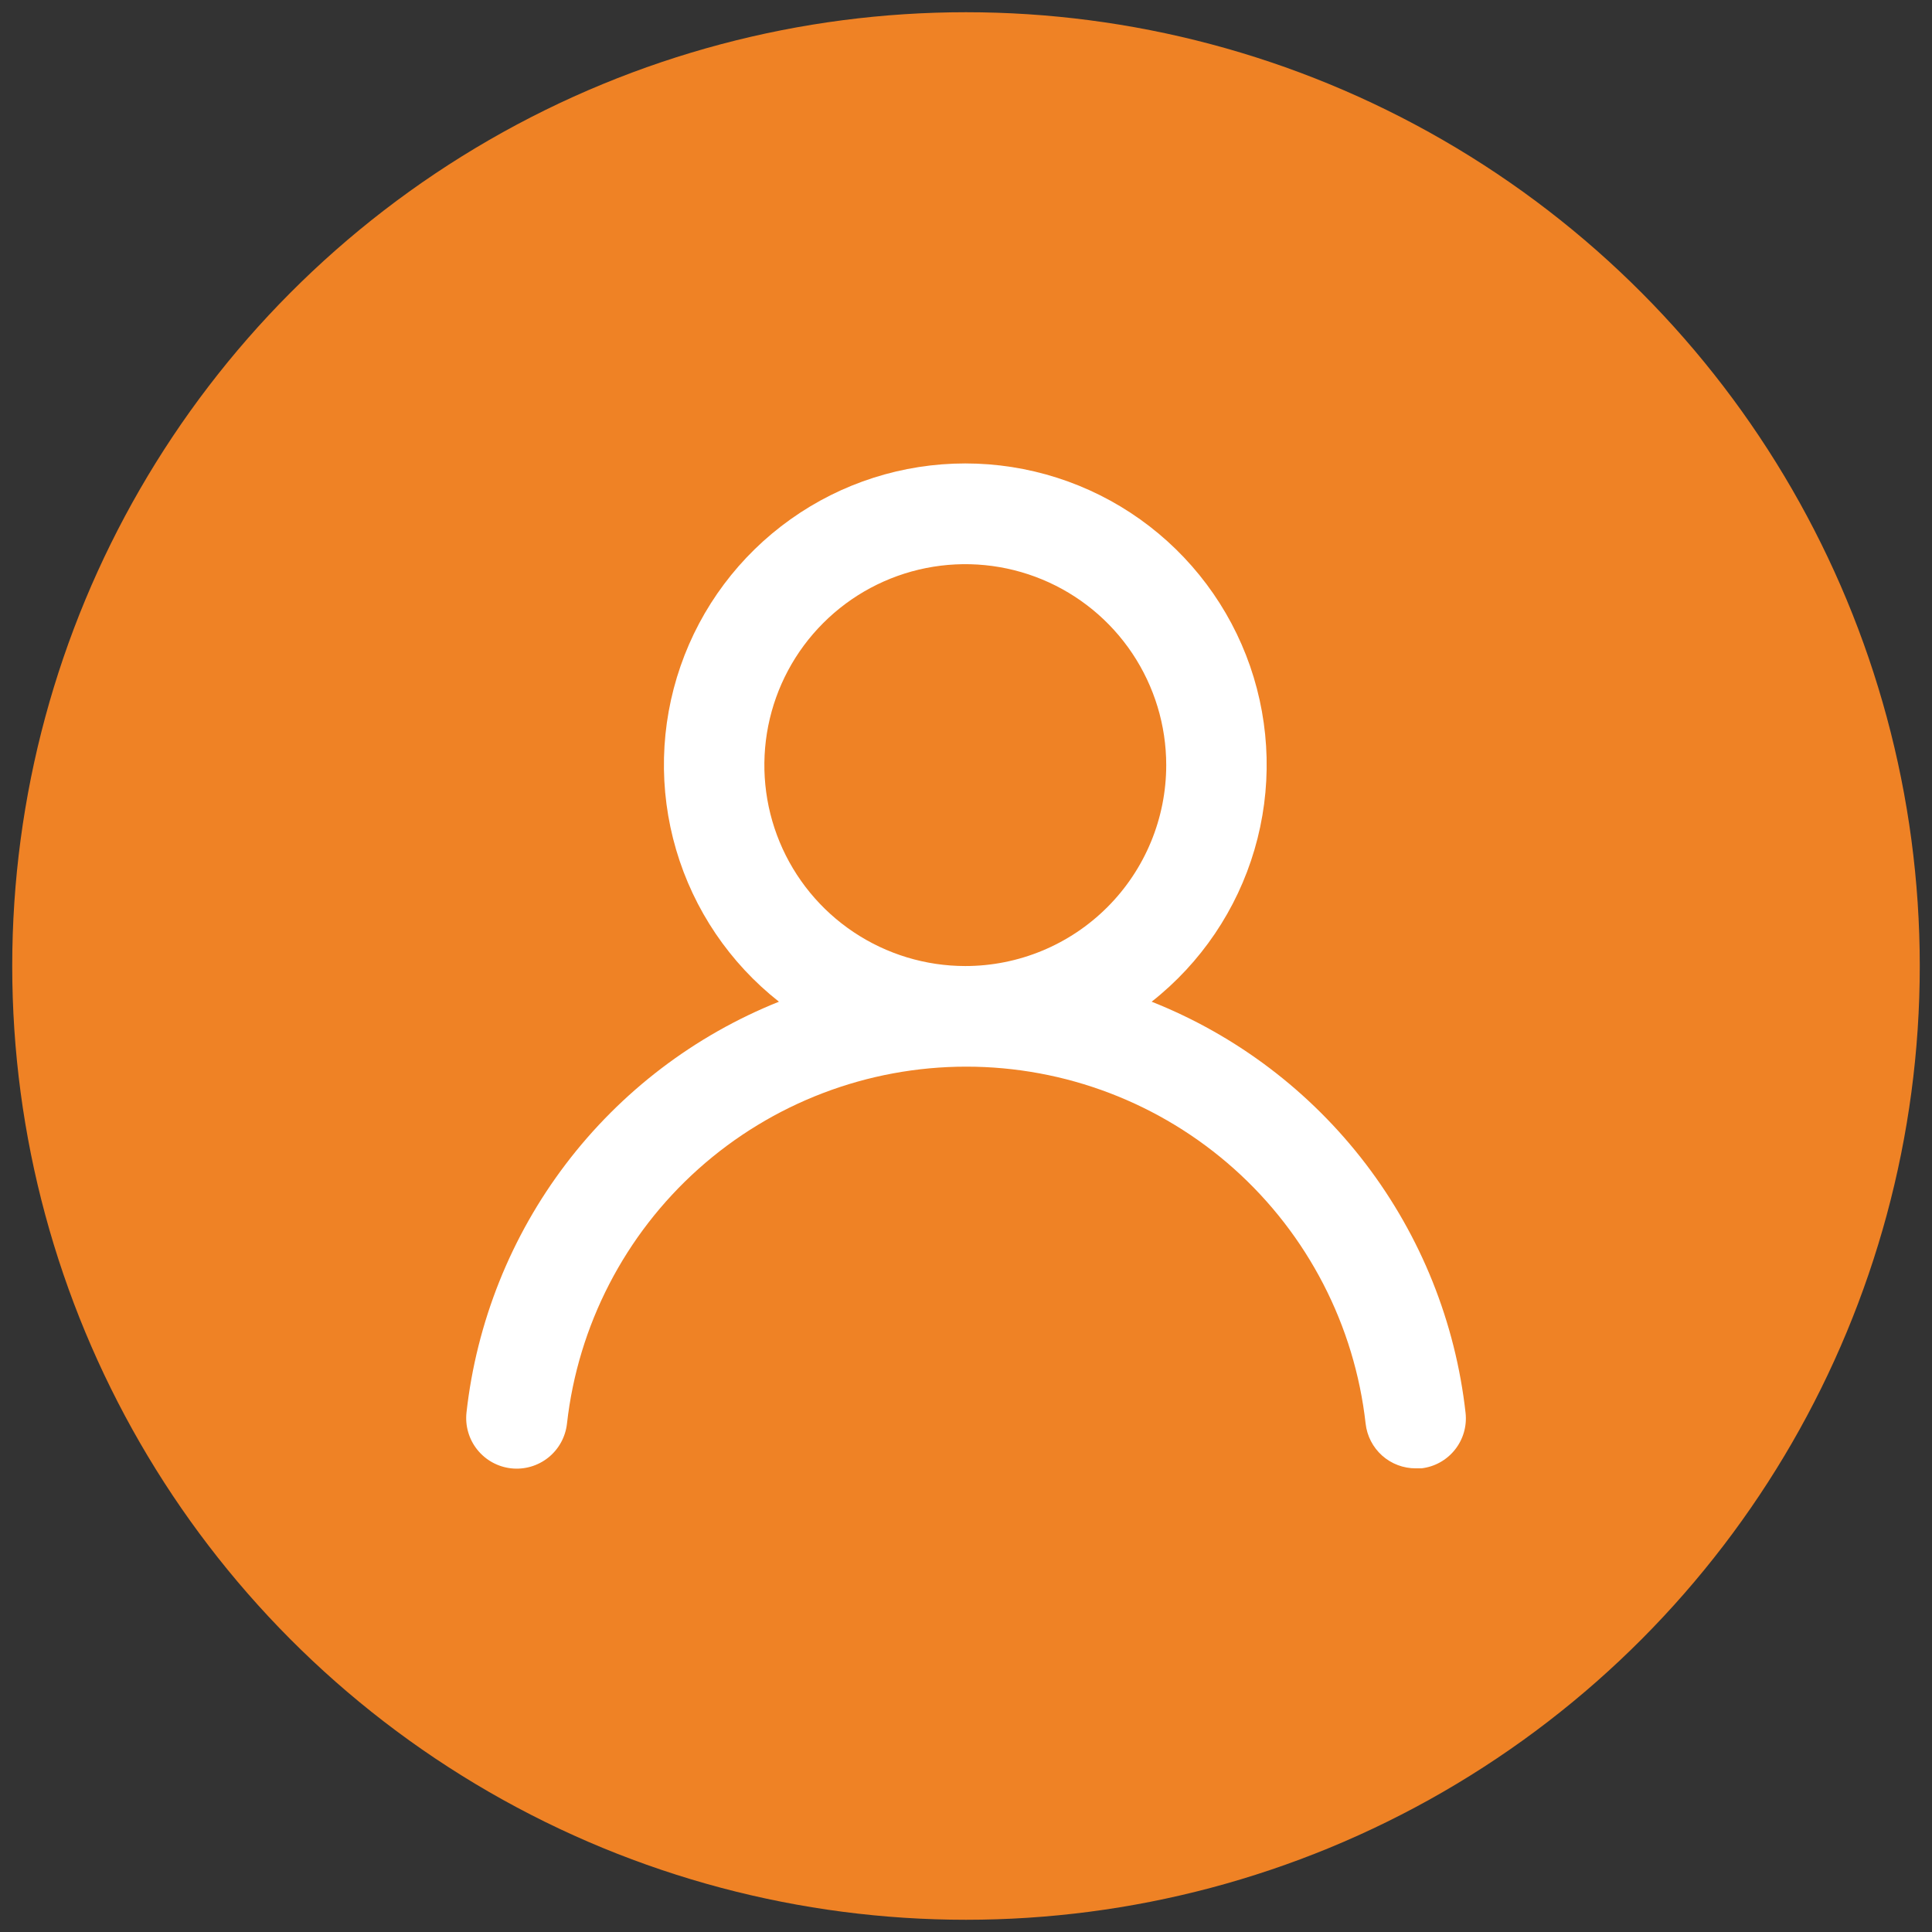
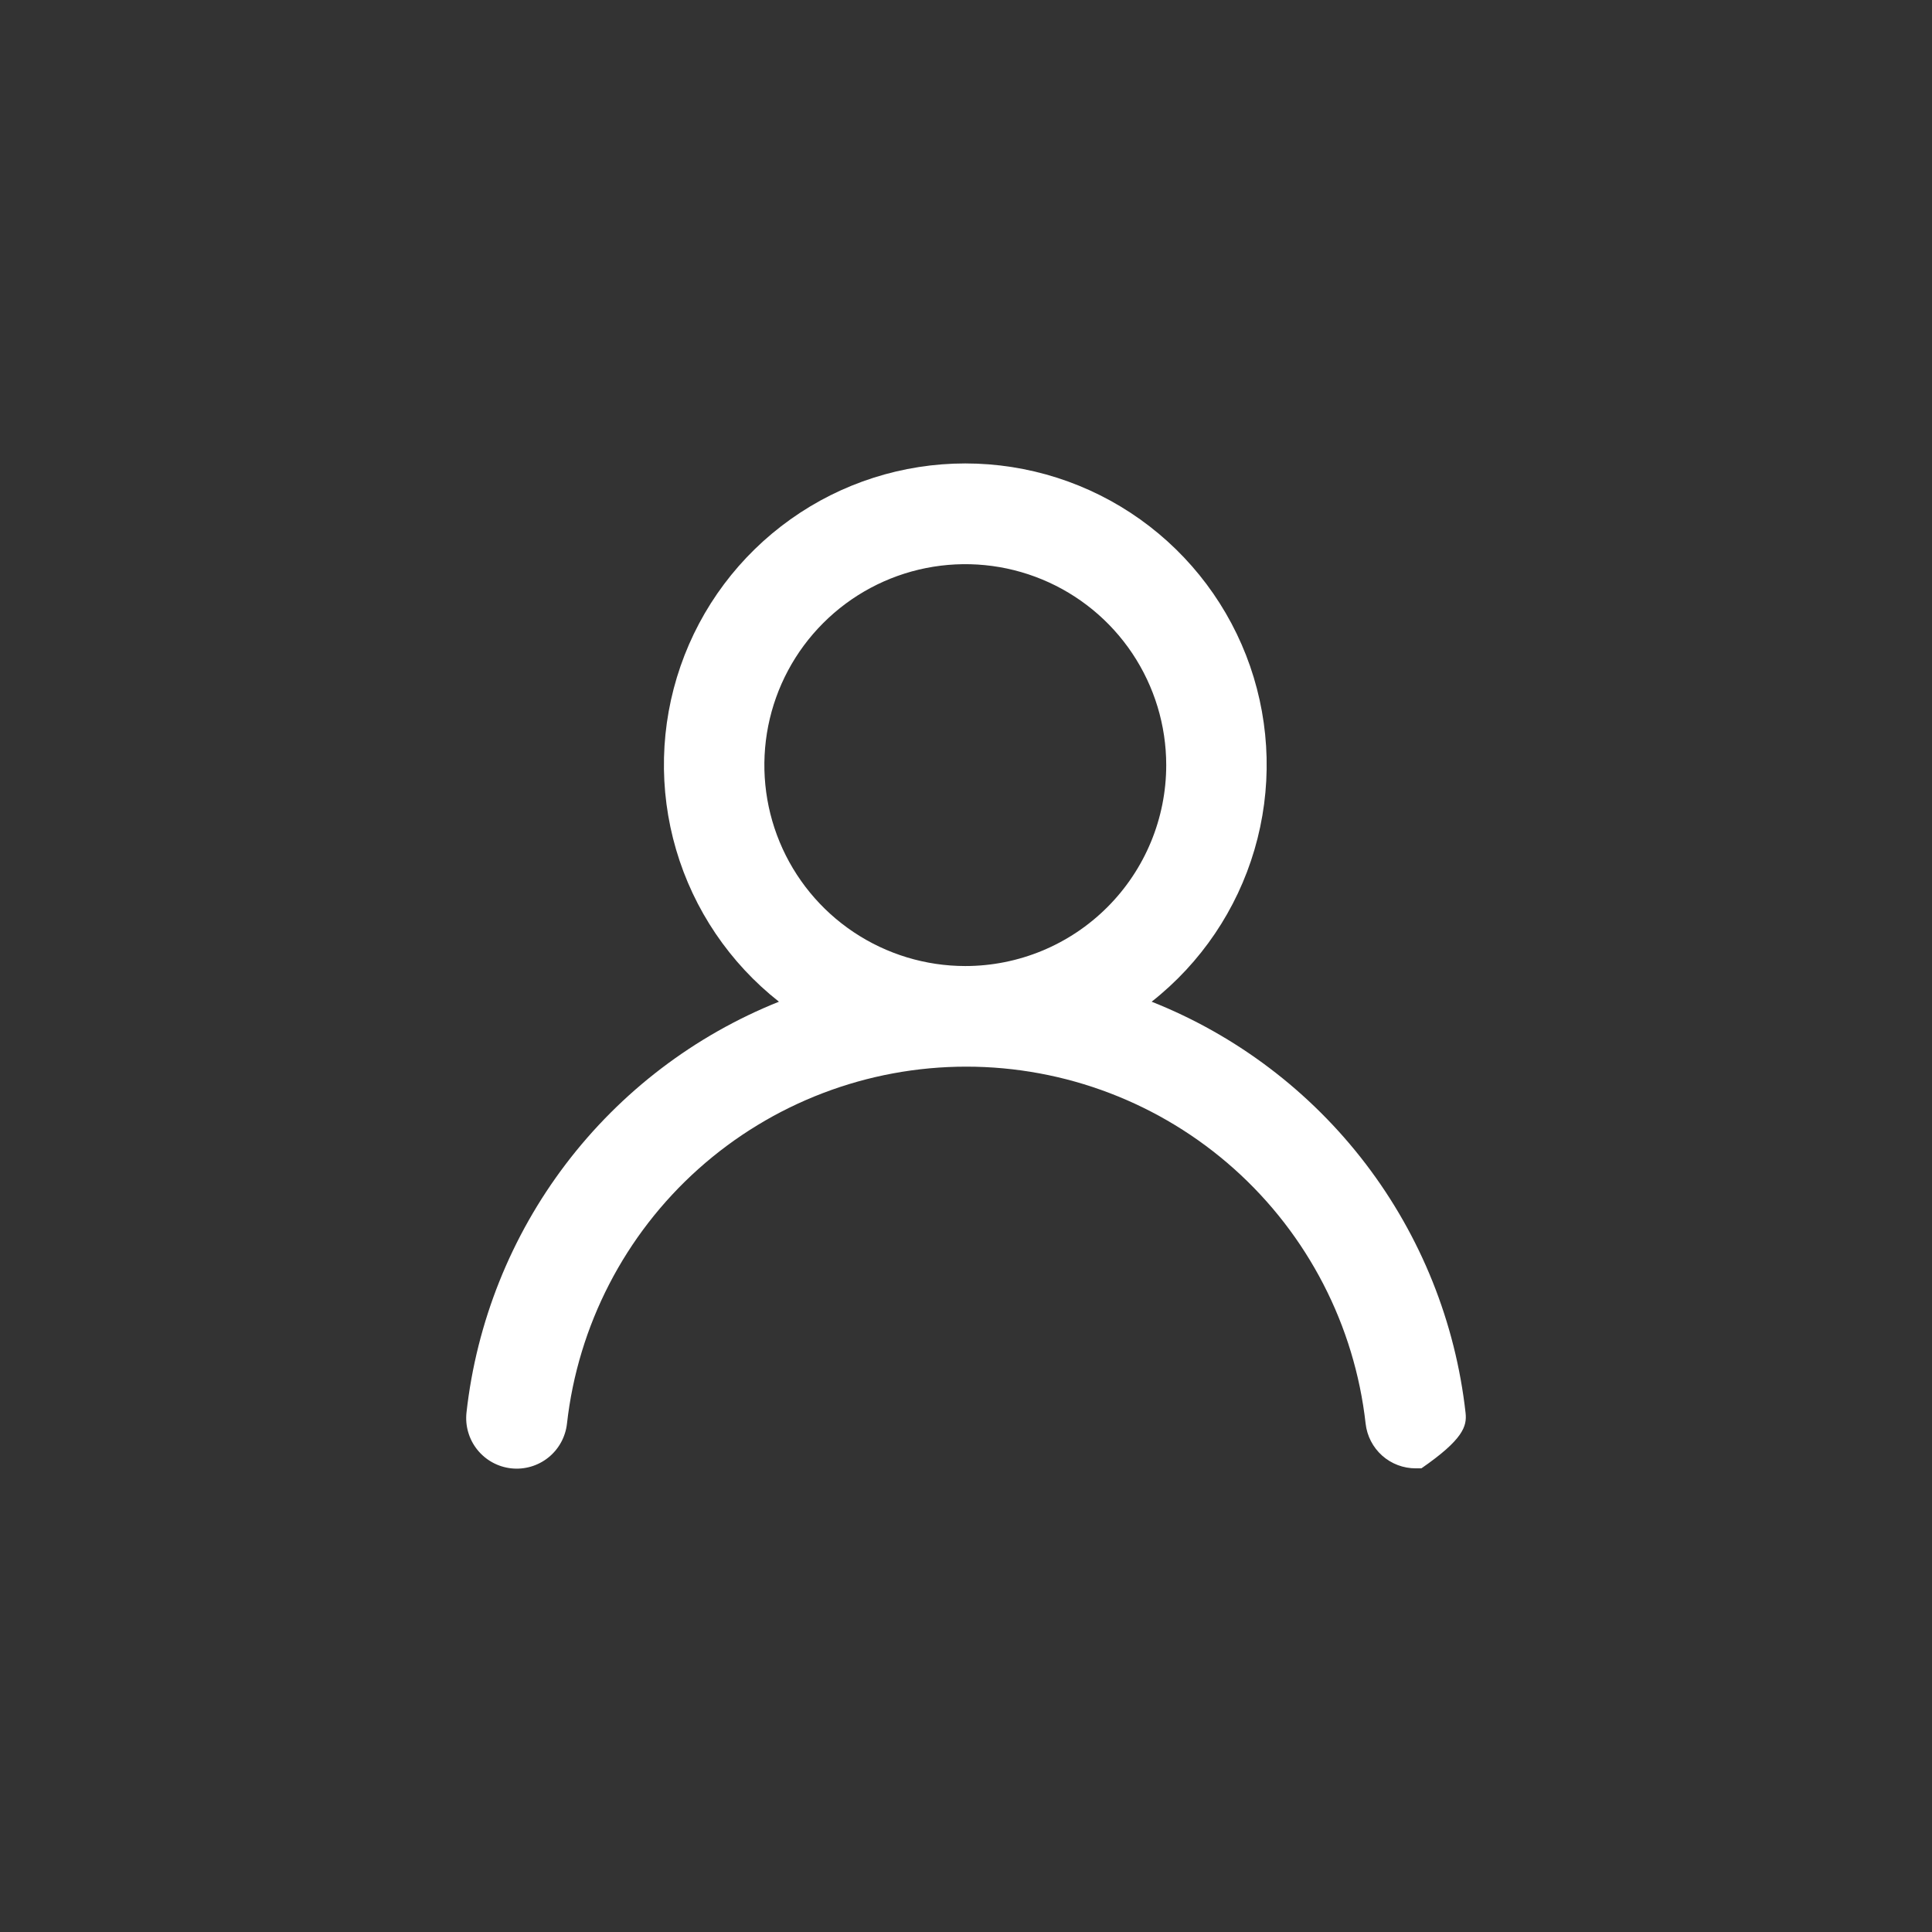
<svg xmlns="http://www.w3.org/2000/svg" width="100%" height="100%" viewBox="0 0 237 237" version="1.1" xml:space="preserve" style="fill-rule:evenodd;clip-rule:evenodd;stroke-linejoin:round;stroke-miterlimit:2;">
  <rect x="0" y="0" width="237" height="237" fill="#333333" stroke="none" />
-   <circle cx="118.5" cy="118.5" r="117" style="fill:rgb(239,130,37);" />
  <g transform="matrix(3.595,0,0,3.595,55.592,55.592)">
-     <path d="M23.834,18.717C25.514,17.394 26.74,15.581 27.342,13.53C27.945,11.478 27.892,9.29 27.193,7.269C26.493,5.249 25.181,3.497 23.44,2.257C21.698,1.016 19.613,0.35 17.475,0.35C15.336,0.35 13.251,1.016 11.51,2.257C9.768,3.497 8.456,5.249 7.757,7.269C7.057,9.29 7.005,11.478 7.607,13.53C8.209,15.581 9.435,17.394 11.116,18.717C8.236,19.87 5.724,21.783 3.846,24.253C1.969,26.722 0.797,29.654 0.454,32.737C0.43,32.962 0.449,33.19 0.513,33.407C0.576,33.625 0.681,33.827 0.823,34.004C1.109,34.361 1.525,34.59 1.98,34.64C2.435,34.69 2.89,34.557 3.247,34.271C3.604,33.985 3.832,33.569 3.883,33.114C4.259,29.764 5.857,26.669 8.37,24.422C10.884,22.175 14.137,20.933 17.509,20.933C20.881,20.933 24.134,22.175 26.648,24.422C29.161,26.669 30.759,29.764 31.135,33.114C31.182,33.535 31.383,33.924 31.699,34.206C32.016,34.488 32.426,34.642 32.849,34.64L33.038,34.64C33.487,34.588 33.898,34.361 34.18,34.007C34.463,33.654 34.594,33.204 34.546,32.754C34.202,29.662 33.024,26.723 31.137,24.25C29.249,21.777 26.725,19.864 23.834,18.717ZM17.475,17.5C16.119,17.5 14.793,17.097 13.666,16.344C12.538,15.591 11.659,14.52 11.14,13.267C10.621,12.014 10.486,10.636 10.75,9.306C11.015,7.976 11.668,6.754 12.627,5.796C13.585,4.837 14.807,4.184 16.137,3.919C17.467,3.655 18.845,3.79 20.098,4.309C21.351,4.828 22.422,5.707 23.175,6.834C23.928,7.962 24.331,9.288 24.331,10.643C24.331,12.462 23.608,14.206 22.322,15.491C21.037,16.777 19.293,17.5 17.475,17.5Z" style="fill:white;fill-rule:nonzero;" />
+     <path d="M23.834,18.717C25.514,17.394 26.74,15.581 27.342,13.53C27.945,11.478 27.892,9.29 27.193,7.269C26.493,5.249 25.181,3.497 23.44,2.257C21.698,1.016 19.613,0.35 17.475,0.35C15.336,0.35 13.251,1.016 11.51,2.257C9.768,3.497 8.456,5.249 7.757,7.269C7.057,9.29 7.005,11.478 7.607,13.53C8.209,15.581 9.435,17.394 11.116,18.717C8.236,19.87 5.724,21.783 3.846,24.253C1.969,26.722 0.797,29.654 0.454,32.737C0.43,32.962 0.449,33.19 0.513,33.407C0.576,33.625 0.681,33.827 0.823,34.004C1.109,34.361 1.525,34.59 1.98,34.64C2.435,34.69 2.89,34.557 3.247,34.271C3.604,33.985 3.832,33.569 3.883,33.114C4.259,29.764 5.857,26.669 8.37,24.422C10.884,22.175 14.137,20.933 17.509,20.933C20.881,20.933 24.134,22.175 26.648,24.422C29.161,26.669 30.759,29.764 31.135,33.114C31.182,33.535 31.383,33.924 31.699,34.206C32.016,34.488 32.426,34.642 32.849,34.64L33.038,34.64C34.463,33.654 34.594,33.204 34.546,32.754C34.202,29.662 33.024,26.723 31.137,24.25C29.249,21.777 26.725,19.864 23.834,18.717ZM17.475,17.5C16.119,17.5 14.793,17.097 13.666,16.344C12.538,15.591 11.659,14.52 11.14,13.267C10.621,12.014 10.486,10.636 10.75,9.306C11.015,7.976 11.668,6.754 12.627,5.796C13.585,4.837 14.807,4.184 16.137,3.919C17.467,3.655 18.845,3.79 20.098,4.309C21.351,4.828 22.422,5.707 23.175,6.834C23.928,7.962 24.331,9.288 24.331,10.643C24.331,12.462 23.608,14.206 22.322,15.491C21.037,16.777 19.293,17.5 17.475,17.5Z" style="fill:white;fill-rule:nonzero;" />
  </g>
</svg>